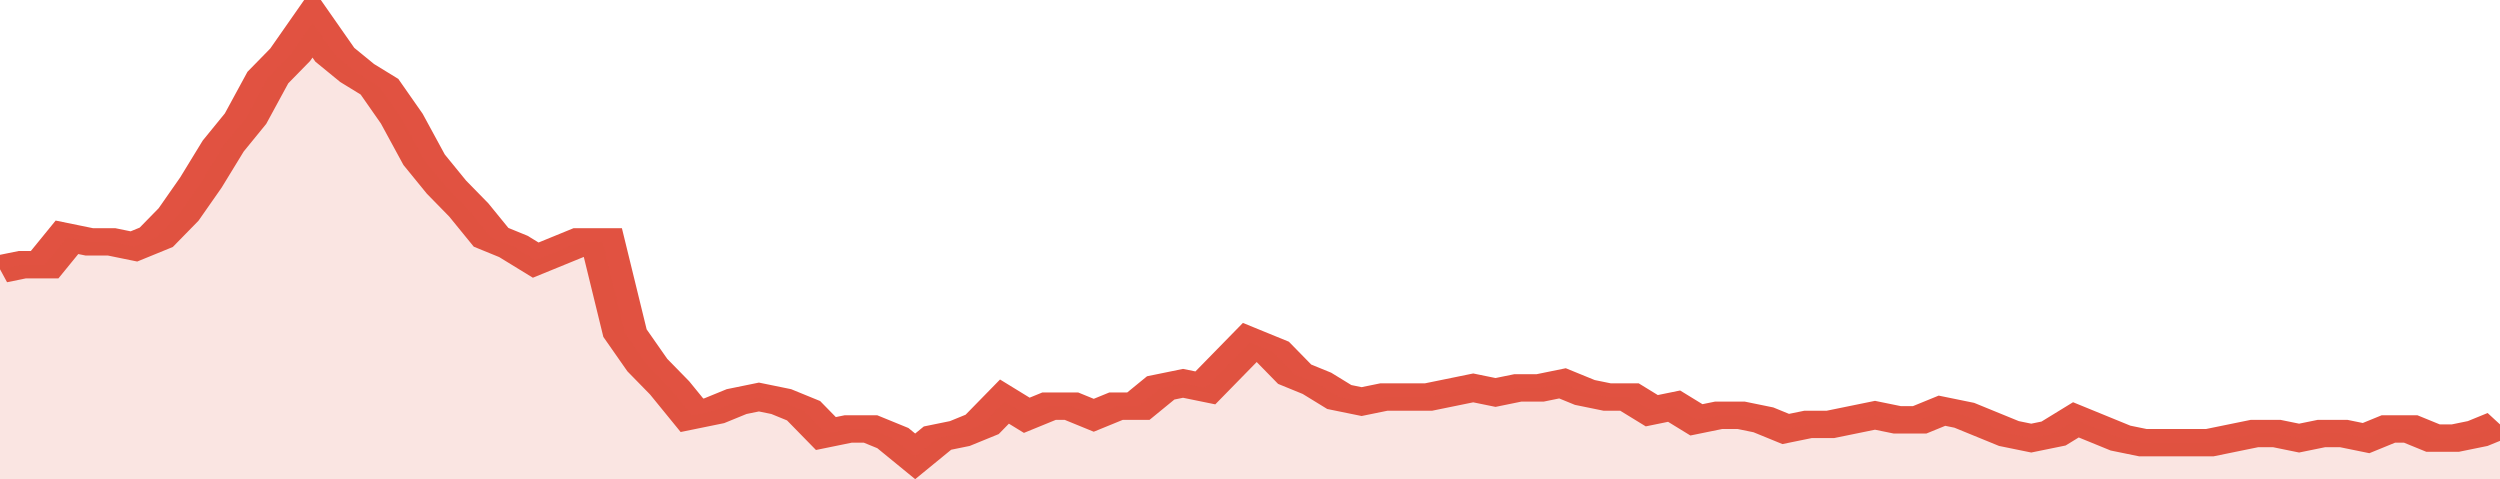
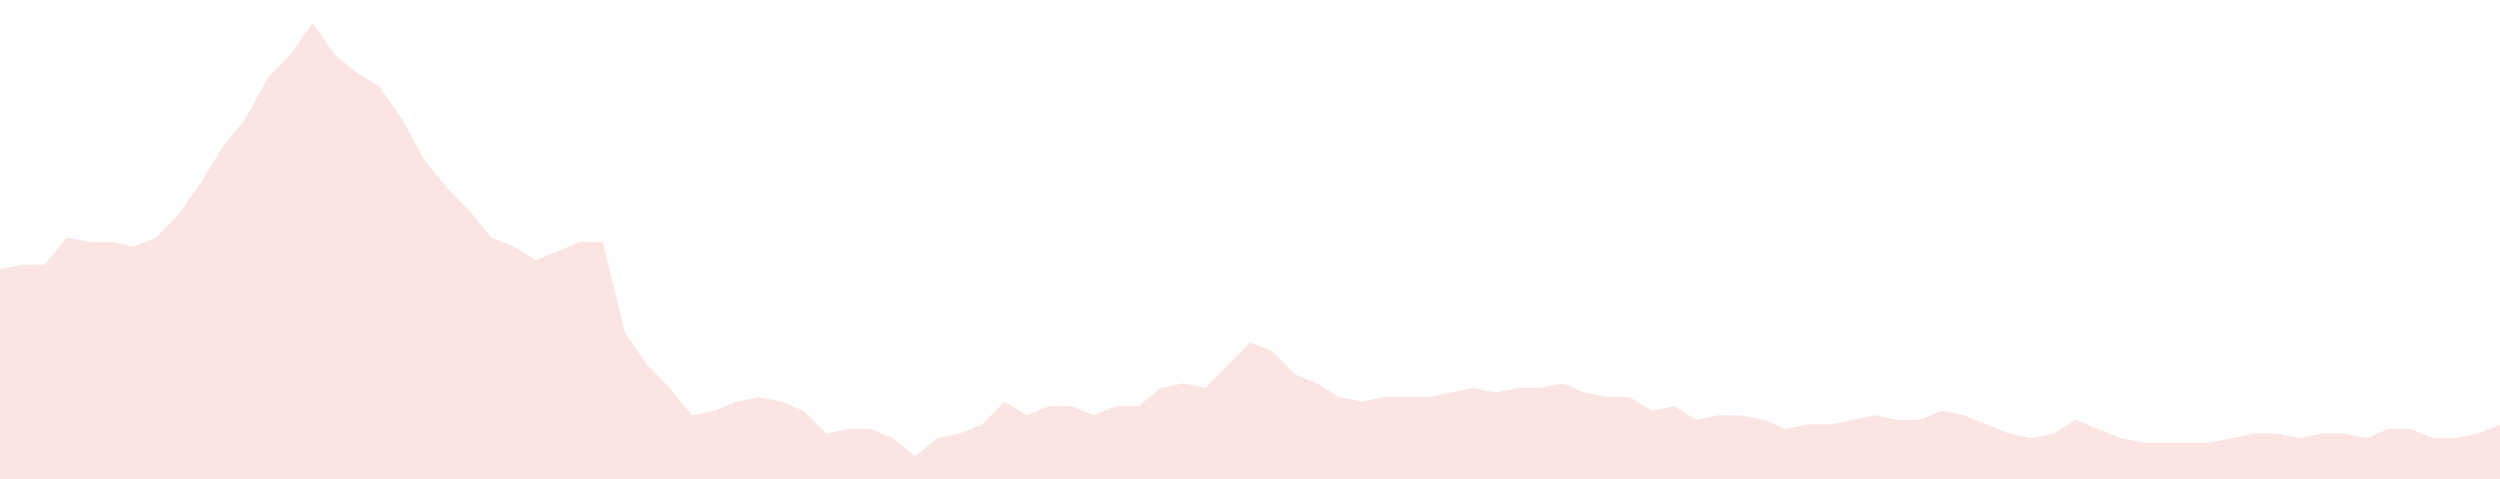
<svg xmlns="http://www.w3.org/2000/svg" viewBox="0 0 336 105" width="120" height="23" preserveAspectRatio="none">
-   <polyline fill="none" stroke="#E15241" stroke-width="6" points="0, 59 3, 58 6, 58 9, 52 12, 53 15, 53 18, 54 21, 52 24, 47 27, 40 30, 32 33, 26 36, 17 39, 12 42, 5 45, 12 48, 16 51, 19 54, 26 57, 35 60, 41 63, 46 66, 52 69, 54 72, 57 75, 55 78, 53 81, 53 84, 73 87, 80 90, 85 93, 91 96, 90 99, 88 102, 87 105, 88 108, 90 111, 95 114, 94 117, 94 120, 96 123, 100 126, 96 129, 95 132, 93 135, 88 138, 91 141, 89 144, 89 147, 91 150, 89 153, 89 156, 85 159, 84 162, 85 165, 80 168, 75 171, 77 174, 82 177, 84 180, 87 183, 88 186, 87 189, 87 192, 87 195, 86 198, 85 201, 86 204, 85 207, 85 210, 84 213, 86 216, 87 219, 87 222, 90 225, 89 228, 92 231, 91 234, 91 237, 92 240, 94 243, 93 246, 93 249, 92 252, 91 255, 92 258, 92 261, 90 264, 91 267, 93 270, 95 273, 96 276, 95 279, 92 282, 94 285, 96 288, 97 291, 97 294, 97 297, 97 300, 96 303, 95 306, 95 309, 96 312, 95 315, 95 318, 96 321, 94 324, 94 327, 96 330, 96 333, 95 336, 93 336, 93 "> </polyline>
  <polygon fill="#E15241" opacity="0.15" points="0, 105 0, 59 3, 58 6, 58 9, 52 12, 53 15, 53 18, 54 21, 52 24, 47 27, 40 30, 32 33, 26 36, 17 39, 12 42, 5 45, 12 48, 16 51, 19 54, 26 57, 35 60, 41 63, 46 66, 52 69, 54 72, 57 75, 55 78, 53 81, 53 84, 73 87, 80 90, 85 93, 91 96, 90 99, 88 102, 87 105, 88 108, 90 111, 95 114, 94 117, 94 120, 96 123, 100 126, 96 129, 95 132, 93 135, 88 138, 91 141, 89 144, 89 147, 91 150, 89 153, 89 156, 85 159, 84 162, 85 165, 80 168, 75 171, 77 174, 82 177, 84 180, 87 183, 88 186, 87 189, 87 192, 87 195, 86 198, 85 201, 86 204, 85 207, 85 210, 84 213, 86 216, 87 219, 87 222, 90 225, 89 228, 92 231, 91 234, 91 237, 92 240, 94 243, 93 246, 93 249, 92 252, 91 255, 92 258, 92 261, 90 264, 91 267, 93 270, 95 273, 96 276, 95 279, 92 282, 94 285, 96 288, 97 291, 97 294, 97 297, 97 300, 96 303, 95 306, 95 309, 96 312, 95 315, 95 318, 96 321, 94 324, 94 327, 96 330, 96 333, 95 336, 93 336, 105 " />
</svg>